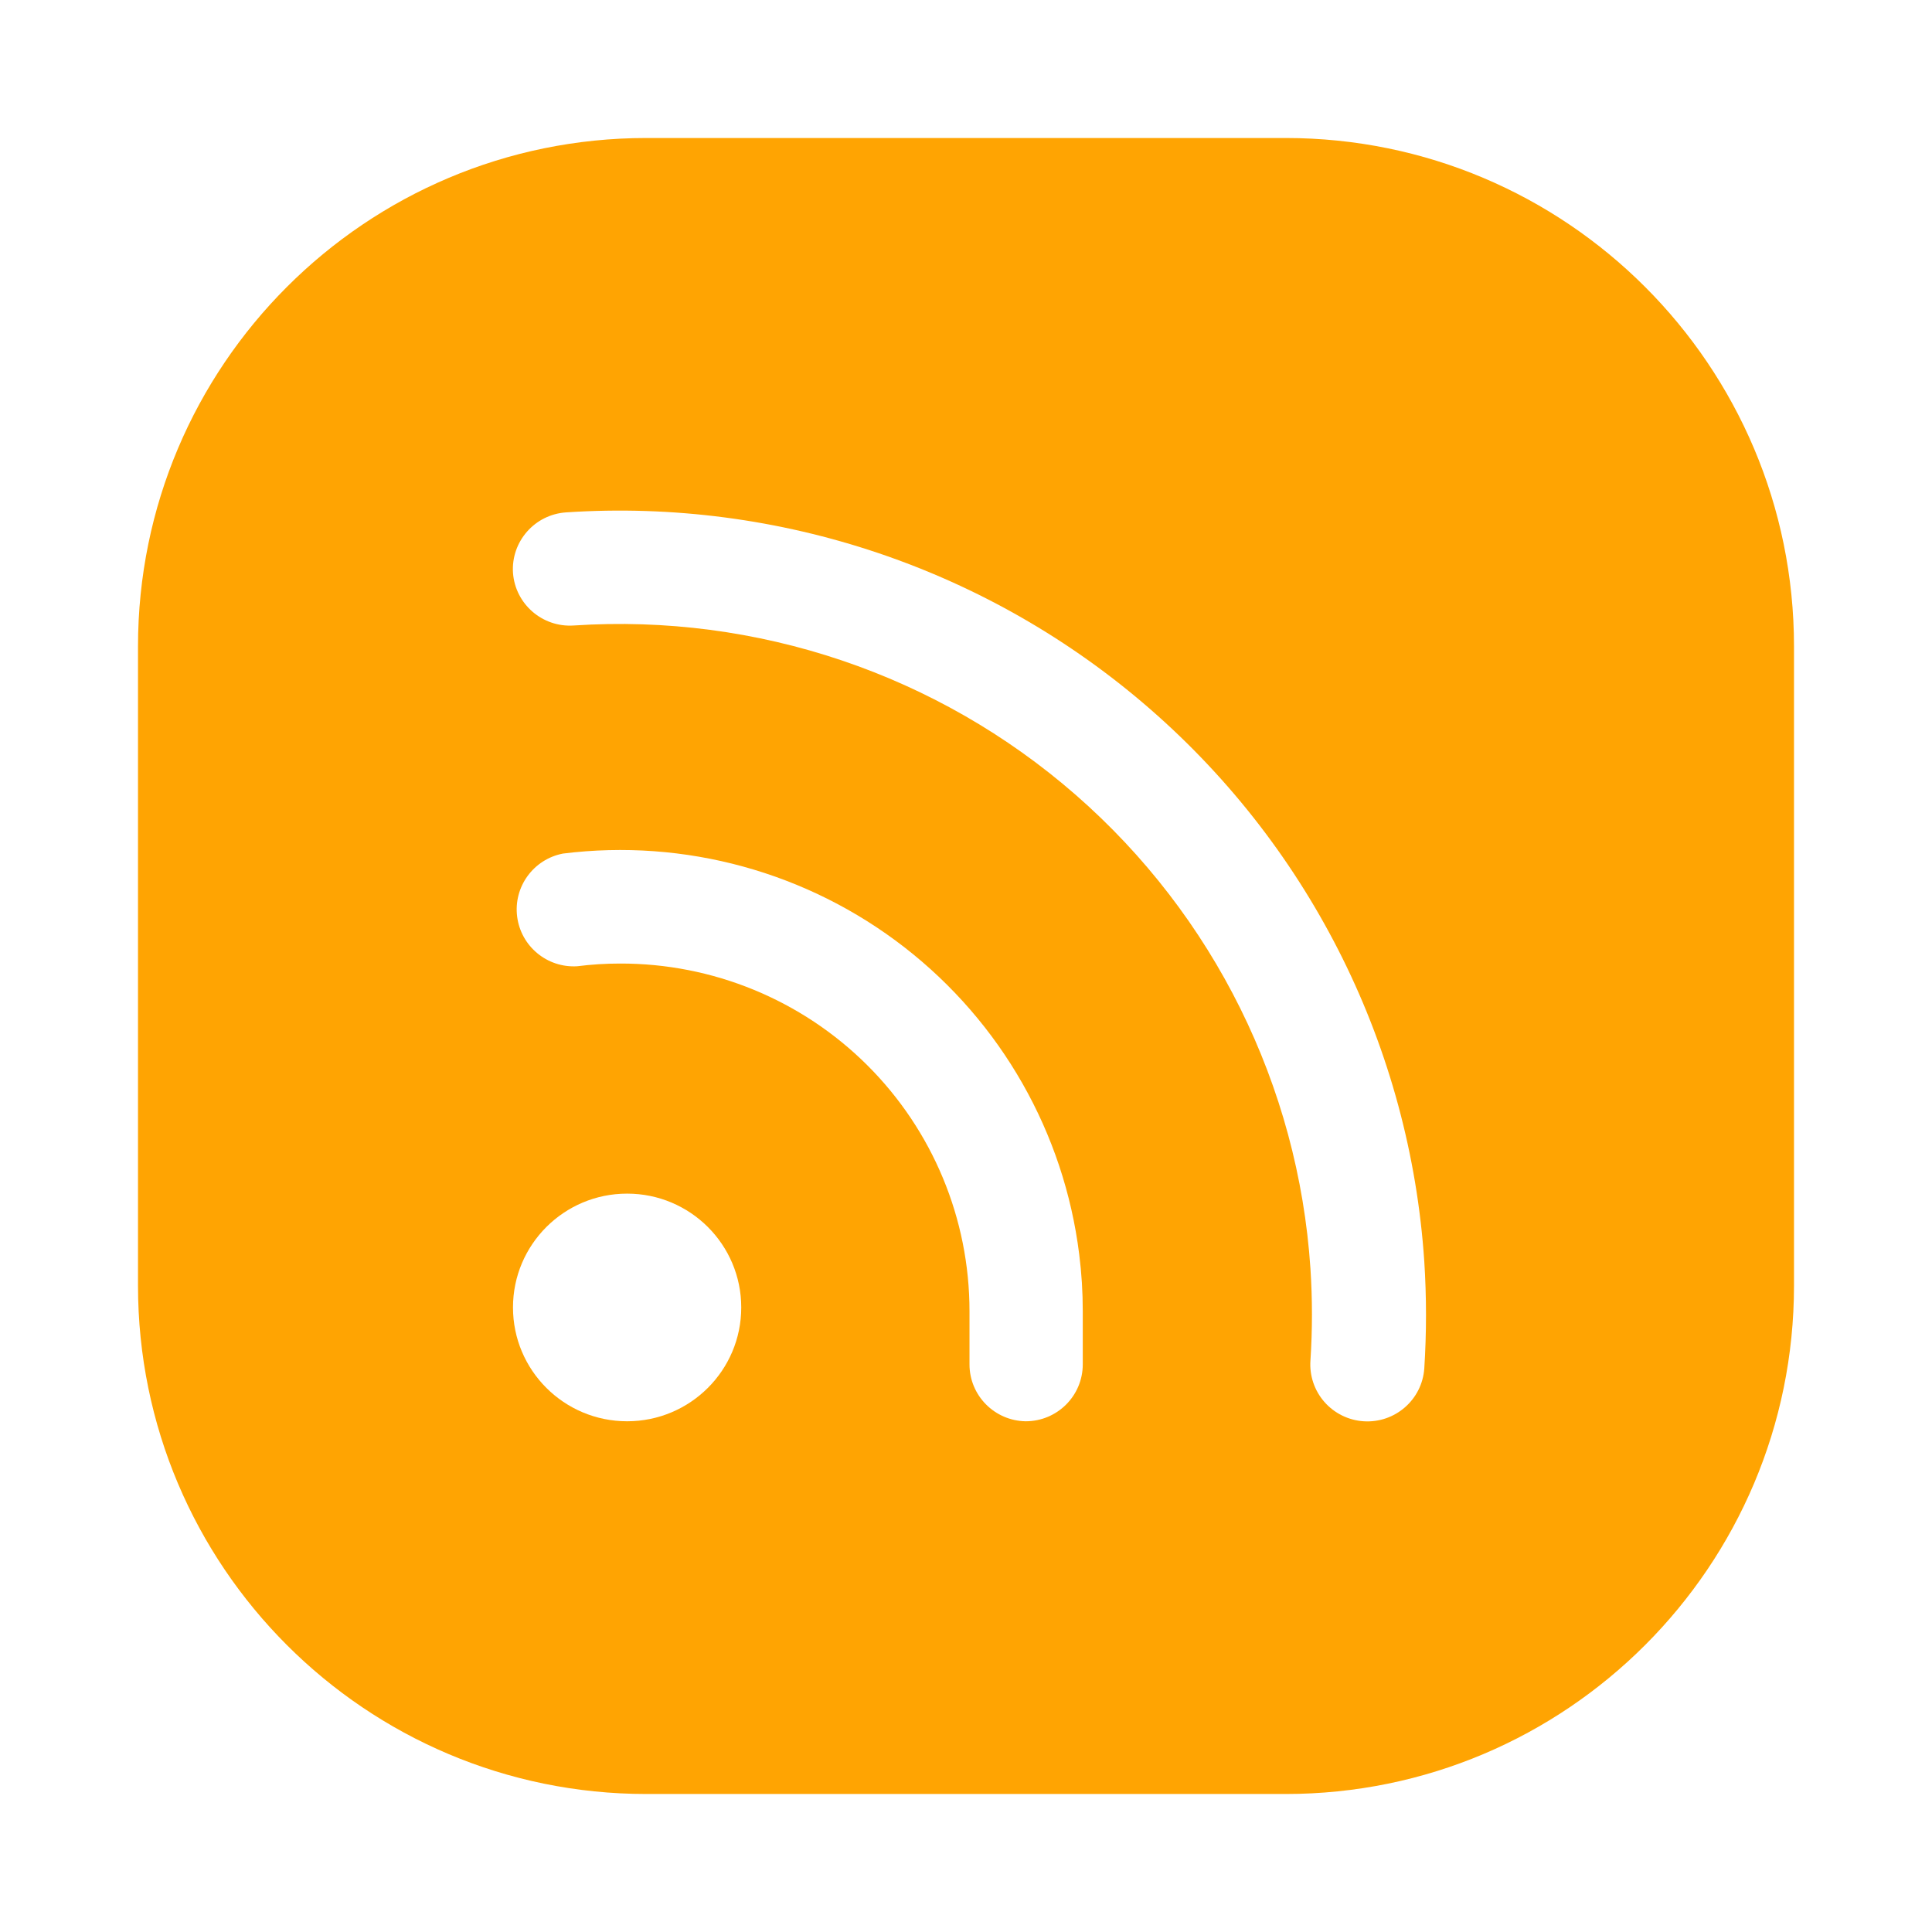
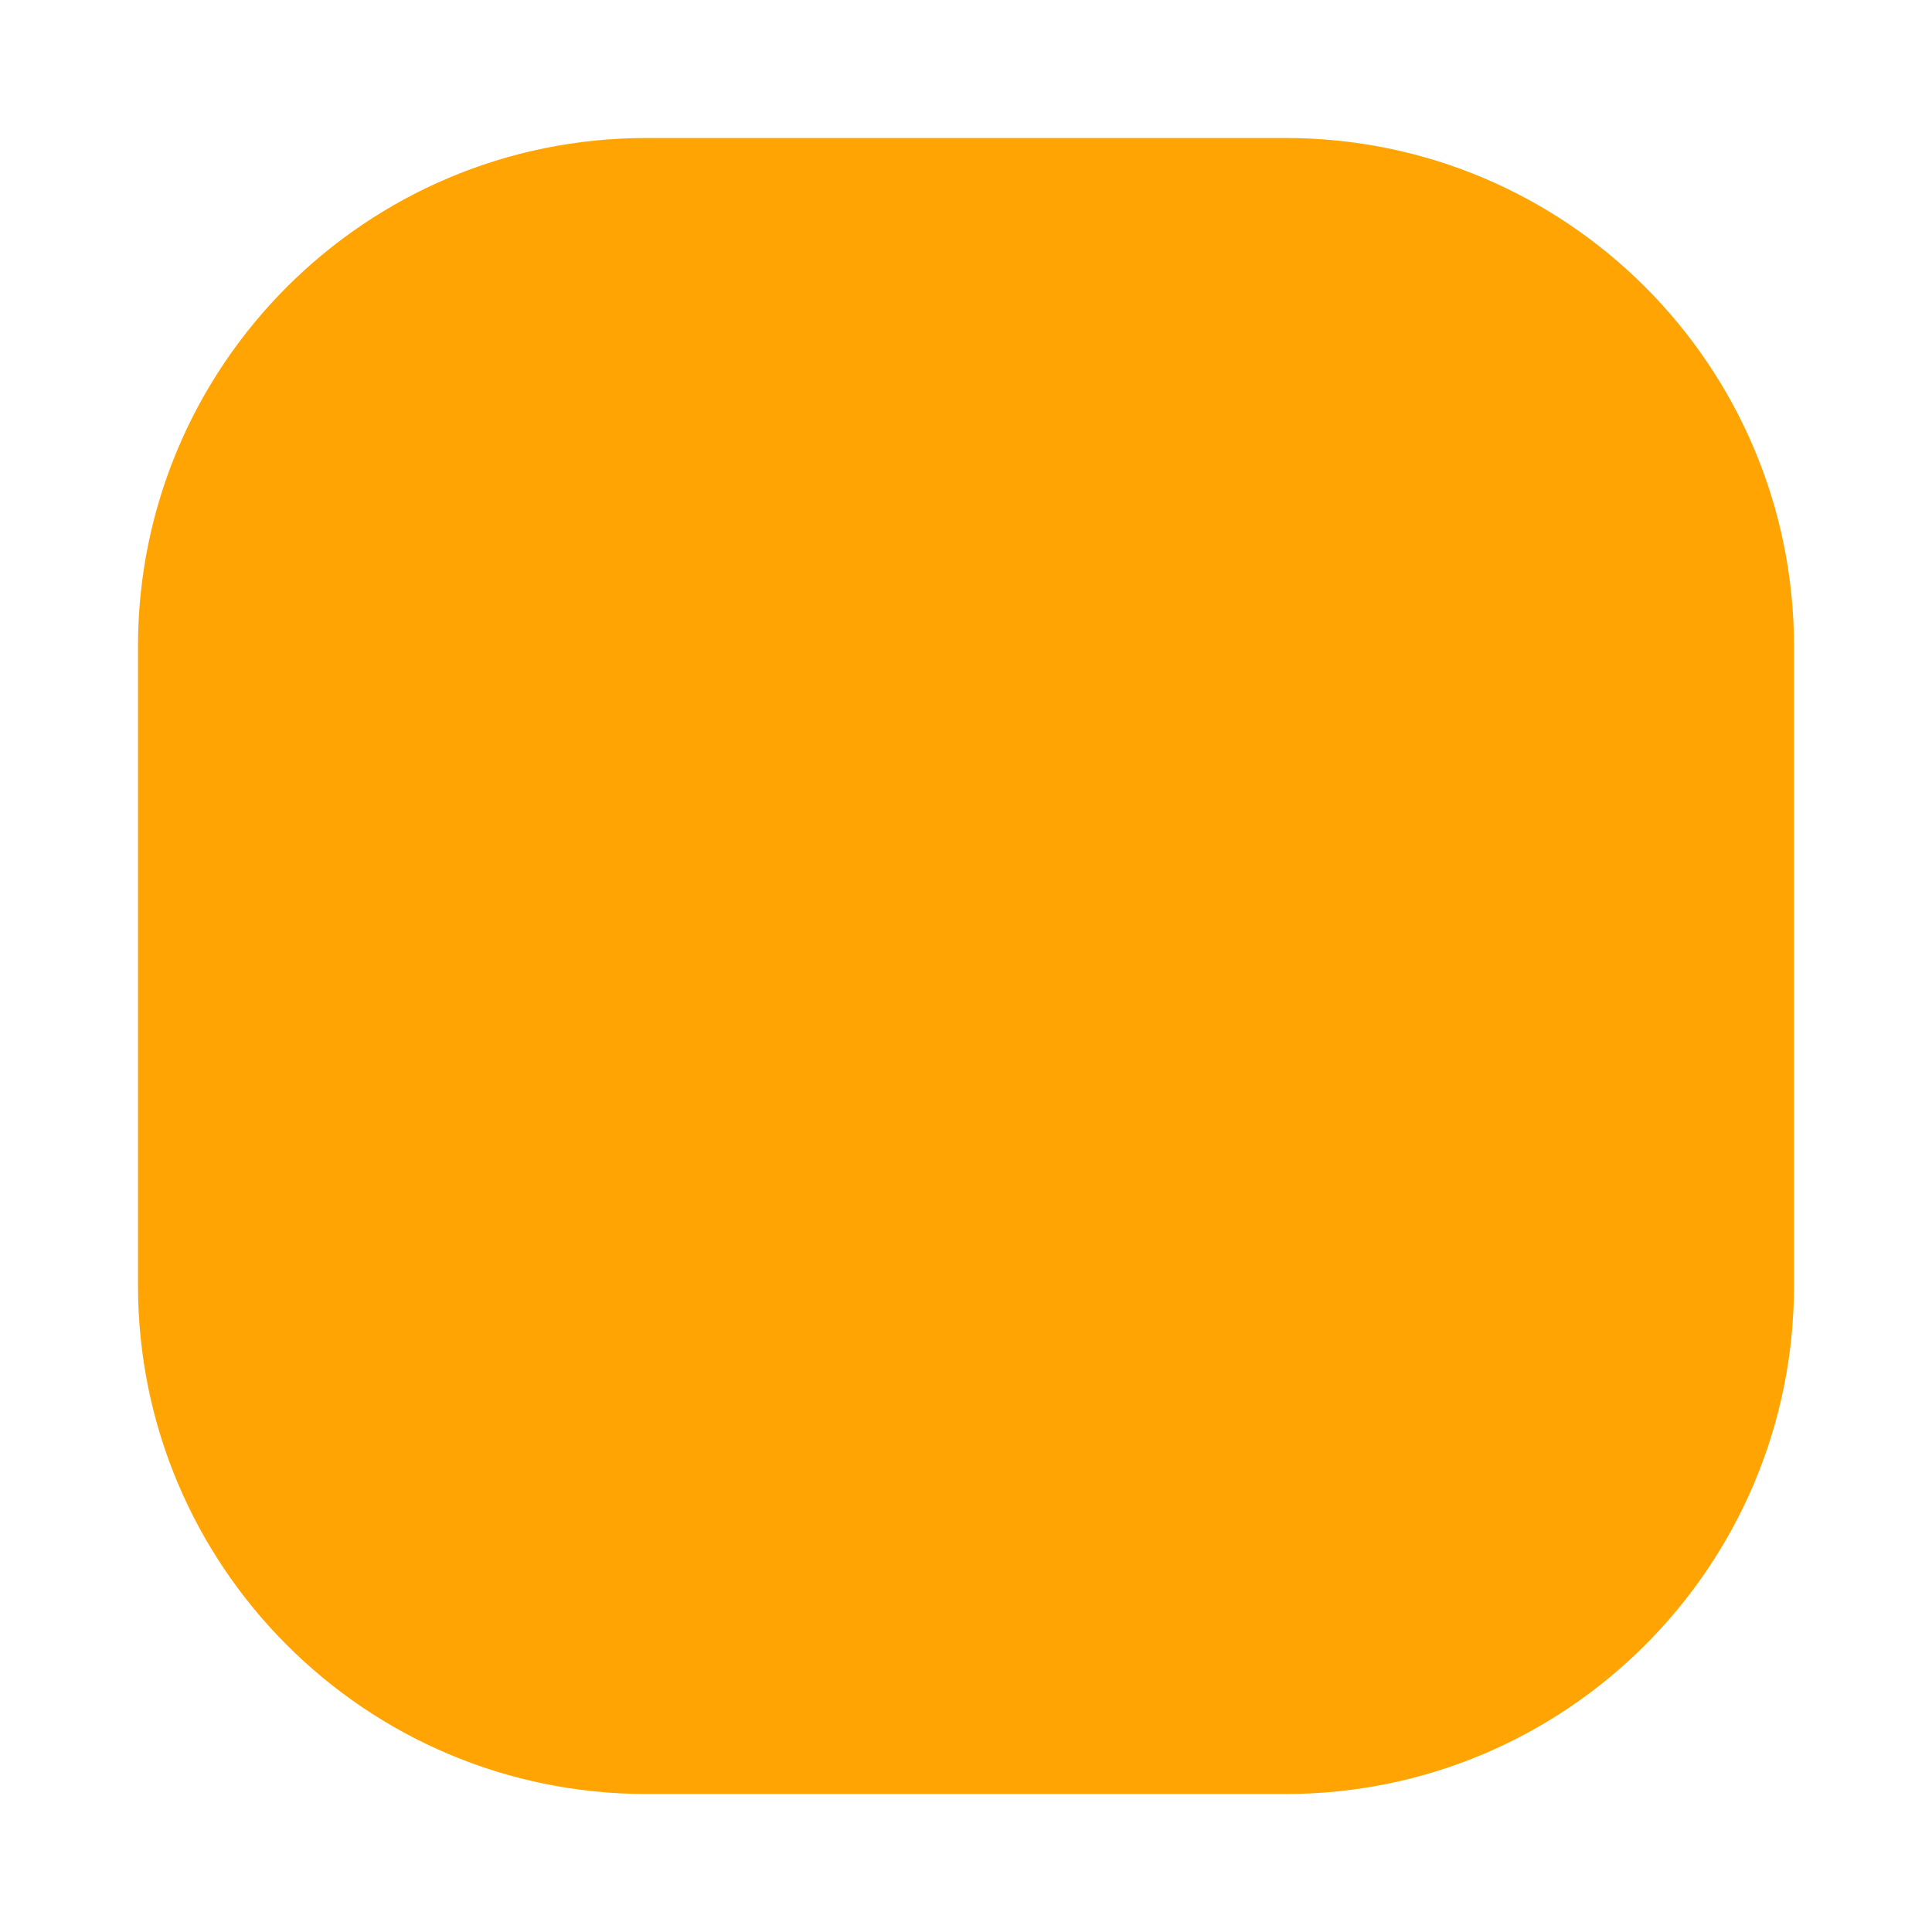
<svg xmlns="http://www.w3.org/2000/svg" width="420" height="420" viewBox="0 0 420 420" fill="none">
  <g filter="url(#filter0_d_1_766)">
    <path fill-rule="evenodd" clip-rule="evenodd" d="M140.526 30H279.474C340.516 30 390 79.484 390 140.526V279.474C390 340.516 340.516 390 279.474 390H140.526C79.484 390 30 340.516 30 279.474V140.526C30 79.484 79.484 30 140.526 30Z" fill="#FFA402" />
  </g>
  <mask id="mask0_1_766" style="mask-type:alpha" maskUnits="userSpaceOnUse" x="30" y="30" width="360" height="360">
-     <path fill-rule="evenodd" clip-rule="evenodd" d="M140.526 30H279.474C340.516 30 390 79.484 390 140.526V279.474C390 340.516 340.516 390 279.474 390H140.526C79.484 390 30 340.516 30 279.474V140.526C30 79.484 79.484 30 140.526 30Z" fill="white" />
+     <path fill-rule="evenodd" clip-rule="evenodd" d="M140.526 30C340.516 30 390 79.484 390 140.526V279.474C390 340.516 340.516 390 279.474 390H140.526C79.484 390 30 340.516 30 279.474V140.526C30 79.484 79.484 30 140.526 30Z" fill="white" />
  </mask>
  <g mask="url(#mask0_1_766)">
-     <path d="M296.448 308.973C303.258 309.416 309.148 304.288 309.628 297.498C310.124 289.753 310.124 281.983 309.628 274.238C306.547 227.969 285.162 184.817 250.178 154.276C215.194 123.734 169.477 108.306 123.087 111.386C116.255 111.833 111.077 117.717 111.52 124.532C112.016 131.323 117.92 136.437 124.731 135.977C164.558 133.329 203.808 146.573 233.843 172.793C263.878 199.013 282.237 236.061 284.88 275.784C285.314 282.428 285.314 289.092 284.88 295.735C284.642 299.023 285.729 302.27 287.901 304.756C290.073 307.241 293.149 308.759 296.448 308.973Z" fill="white" />
-     <path d="M222.979 308.973C229.83 308.973 235.384 303.434 235.384 296.601V285.033C235.388 280.897 235.129 276.764 234.609 272.66C231.318 246.261 217.641 222.249 196.59 205.912C175.539 189.575 148.84 182.253 122.374 185.559C115.957 186.797 111.603 192.788 112.422 199.256C113.241 205.724 118.951 210.448 125.475 210.056C128.561 209.662 131.668 209.466 134.779 209.468C154.916 209.411 174.247 217.351 188.504 231.535C202.76 245.719 210.768 264.98 210.76 285.064V296.601C210.759 303.362 216.201 308.872 222.979 308.973Z" fill="white" />
-     <path d="M136.33 259.484C122.627 259.484 111.52 270.562 111.52 284.229C111.52 297.895 122.627 308.973 136.33 308.973C150.032 308.973 161.14 297.895 161.14 284.229C161.14 270.562 150.032 259.484 136.33 259.484Z" fill="white" />
-   </g>
+     </g>
  <defs>
    <filter id="filter0_d_1_766" x="0" y="0" width="420" height="420" filterUnits="userSpaceOnUse" color-interpolation-filters="sRGB">
      <feFlood flood-opacity="0" result="BackgroundImageFix" />
      <feColorMatrix in="SourceAlpha" type="matrix" values="0 0 0 0 0 0 0 0 0 0 0 0 0 0 0 0 0 0 127 0" result="hardAlpha" />
      <feOffset />
      <feGaussianBlur stdDeviation="15" />
      <feColorMatrix type="matrix" values="0 0 0 0 0 0 0 0 0 0 0 0 0 0 0 0 0 0 0.072 0" />
      <feBlend mode="normal" in2="BackgroundImageFix" result="effect1_dropShadow_1_766" />
      <feBlend mode="normal" in="SourceGraphic" in2="effect1_dropShadow_1_766" result="shape" />
    </filter>
  </defs>
</svg>